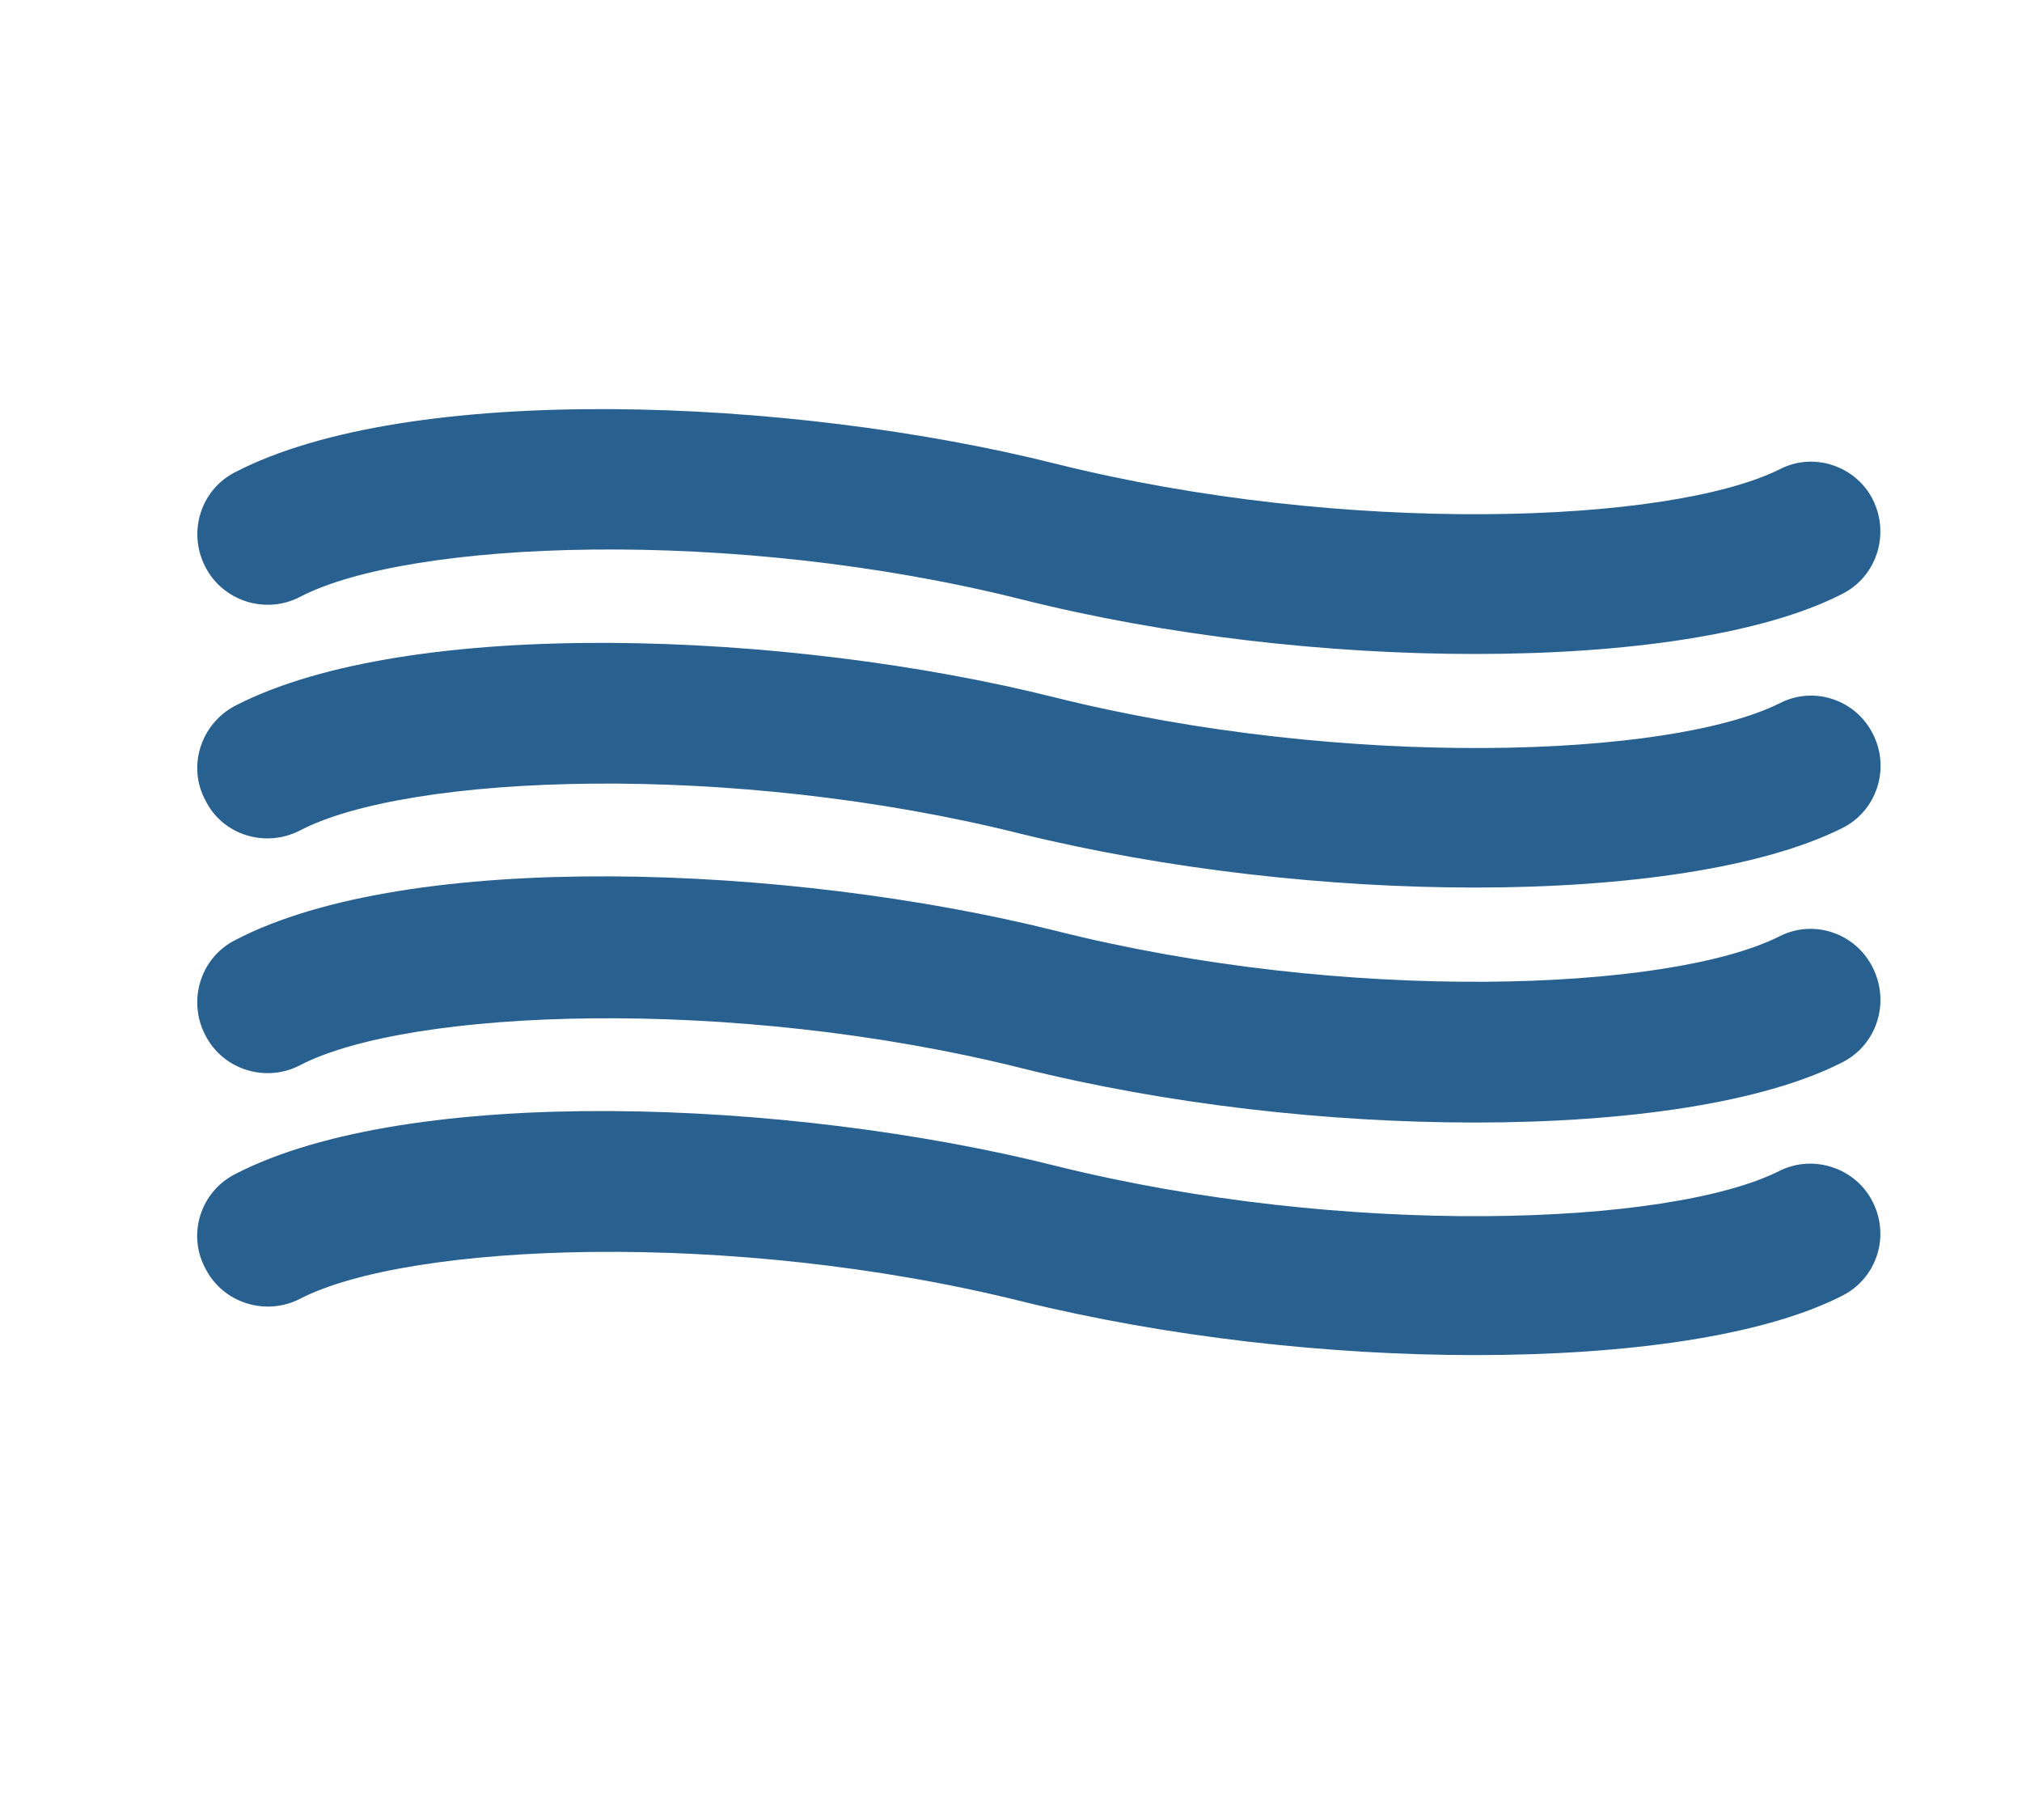
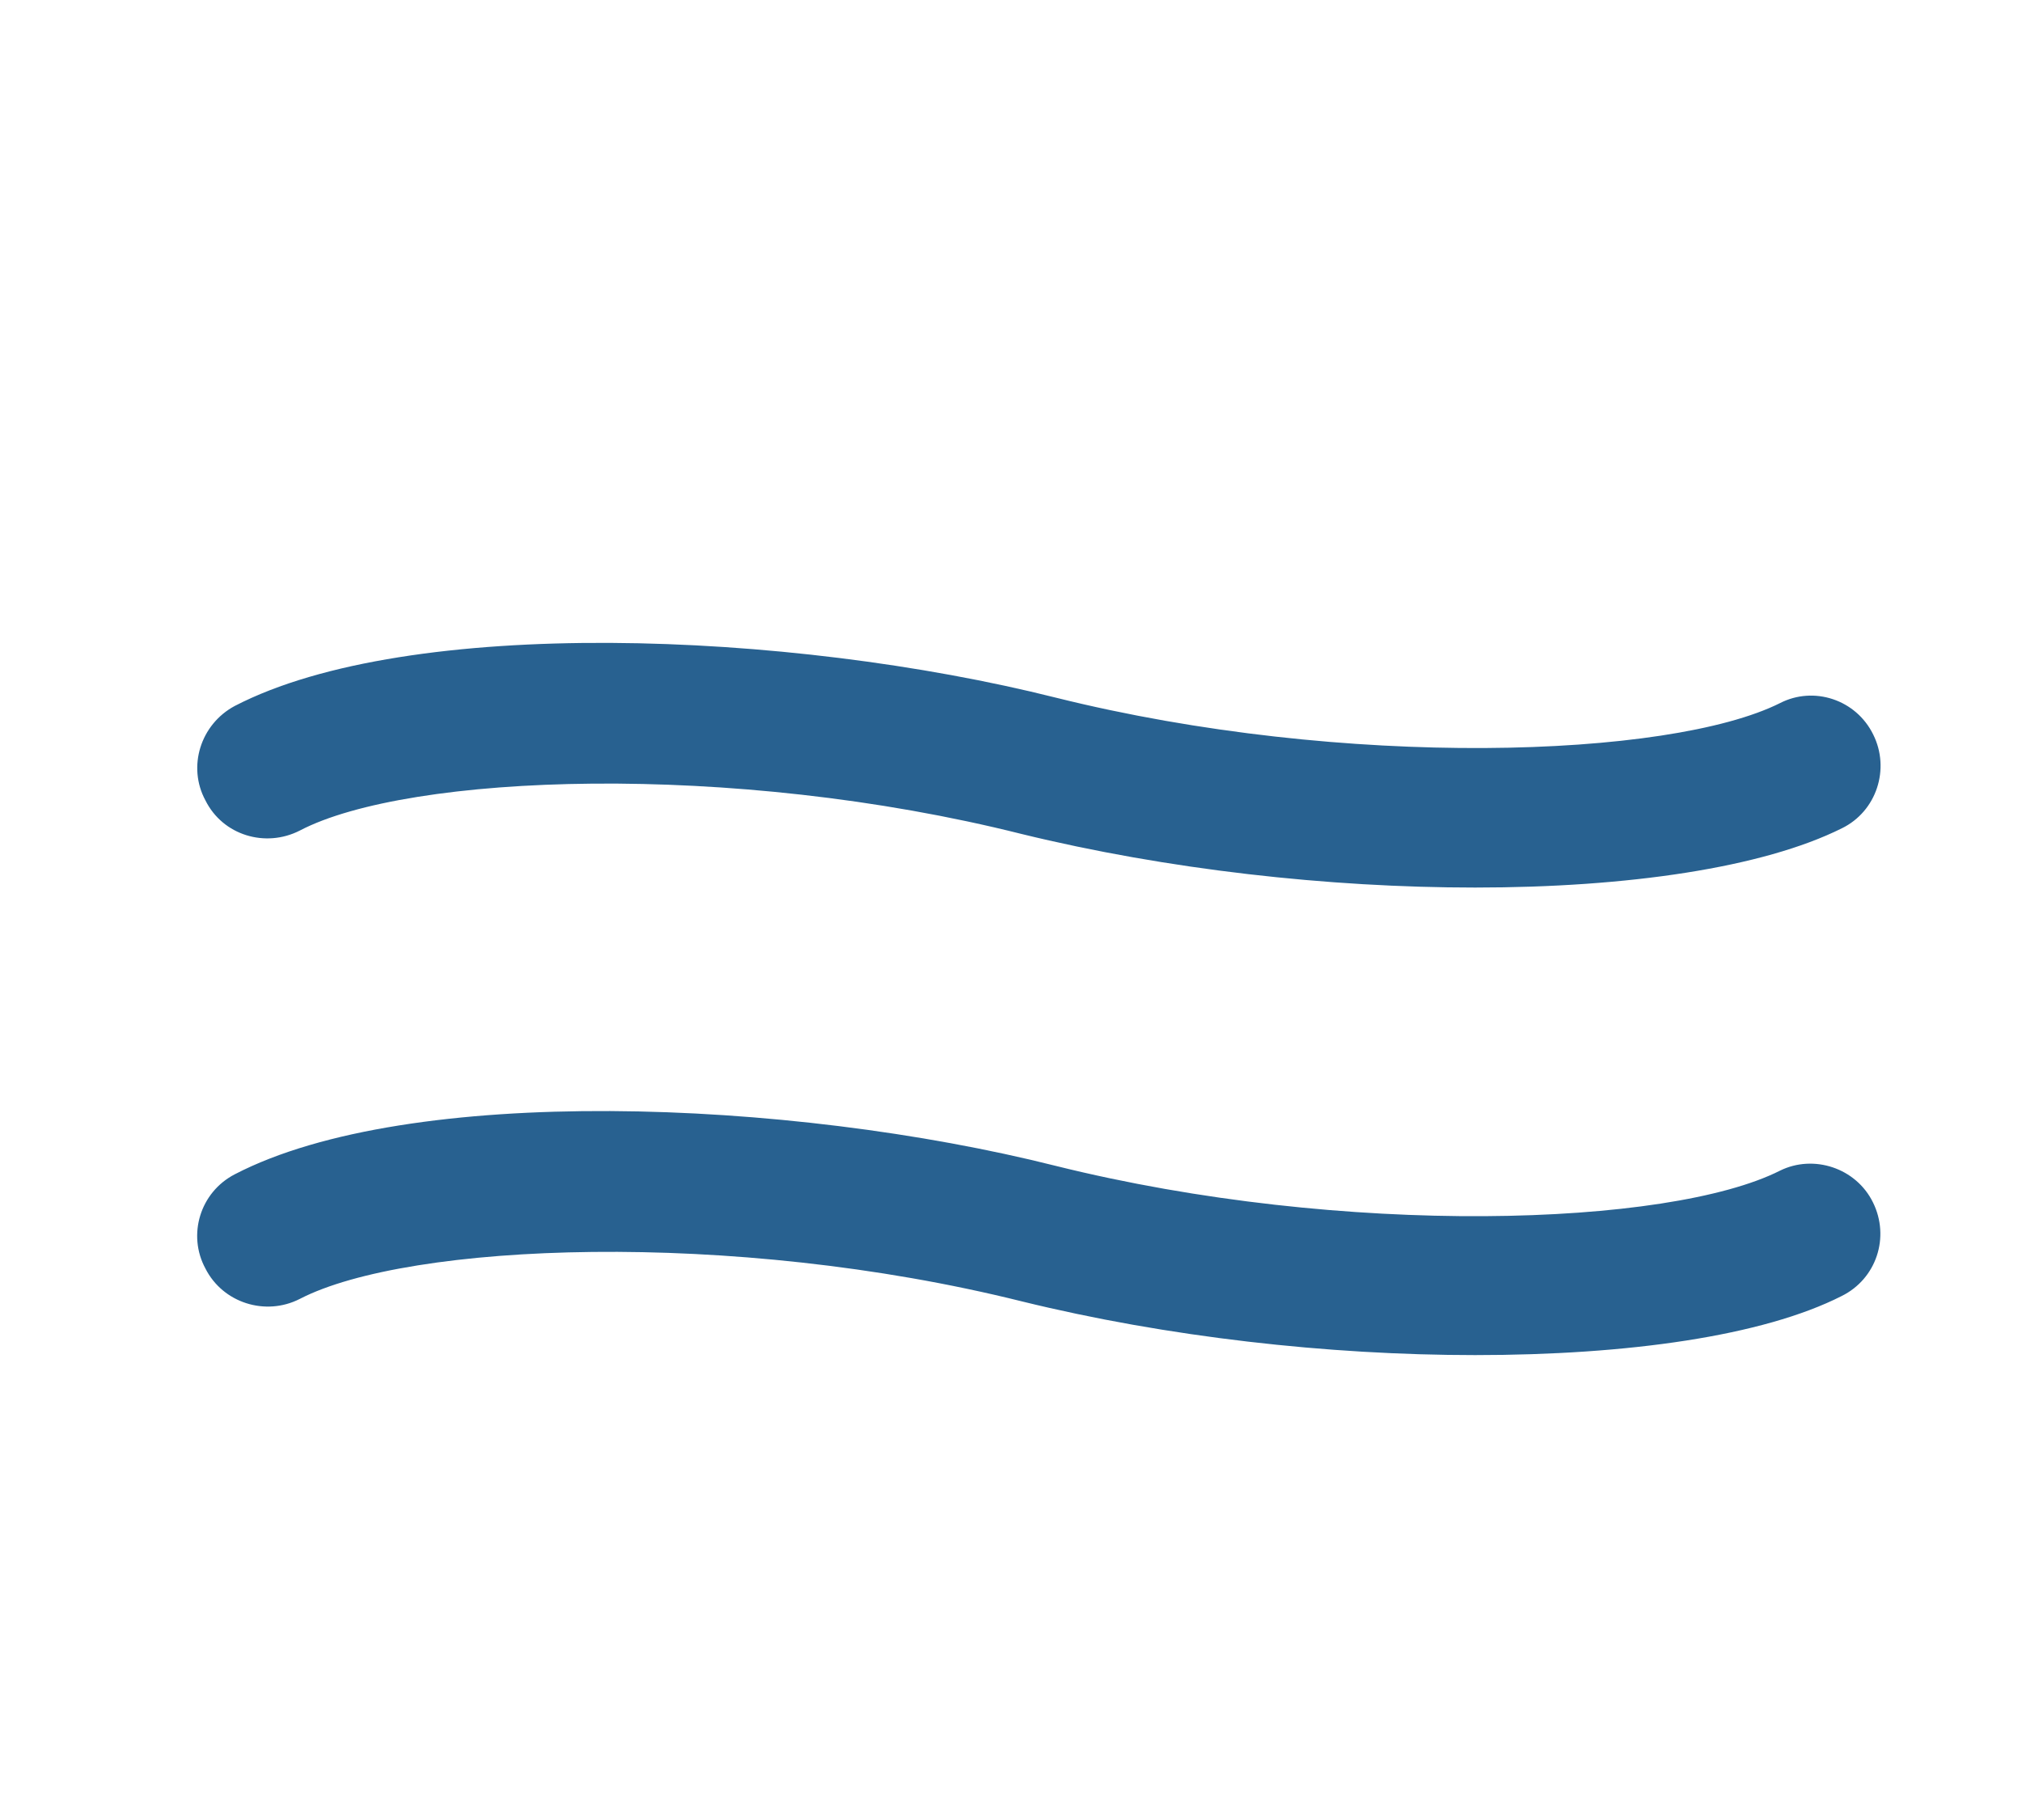
<svg xmlns="http://www.w3.org/2000/svg" version="1.1" id="Ebene_1" x="0px" y="0px" width="10px" height="9px" viewBox="0 0 10 9" enable-background="new 0 0 10 9" xml:space="preserve">
-   <path fill="#286190" d="M7.295,3.234c-0.725,0-1.523-0.089-2.243-0.27C3.619,2.604,2.02,2.671,1.483,2.952  C1.313,3.04,1.102,2.972,1.016,2.804c-0.089-0.17-0.025-0.38,0.145-0.468C2.02,1.889,3.904,1.963,5.22,2.293  c1.428,0.357,3.034,0.3,3.583,0.027c0.166-0.086,0.376-0.017,0.46,0.152C9.348,2.645,9.28,2.854,9.107,2.939  C8.718,3.137,8.049,3.234,7.295,3.234z" />
  <path fill="#286190" d="M7.295,4.389c-0.725,0-1.523-0.089-2.243-0.265C3.619,3.764,2.02,3.826,1.483,4.107  C1.313,4.194,1.102,4.131,1.016,3.958C0.926,3.792,0.991,3.582,1.161,3.491C2.02,3.046,3.9,3.118,5.222,3.45  C6.648,3.805,8.256,3.75,8.803,3.477C8.97,3.391,9.179,3.459,9.264,3.632c0.085,0.17,0.017,0.38-0.155,0.464  C8.718,4.291,8.049,4.389,7.295,4.389z" />
-   <path fill="#286190" d="M7.295,5.551c-0.725,0-1.523-0.089-2.243-0.269C3.619,4.924,2.02,4.988,1.483,5.268  C1.313,5.356,1.102,5.289,1.016,5.12C0.926,4.949,0.991,4.737,1.161,4.65C2.02,4.199,3.9,4.273,5.222,4.603  c1.427,0.36,3.033,0.303,3.581,0.026c0.167-0.084,0.376-0.016,0.461,0.16C9.348,4.963,9.28,5.17,9.108,5.255  C8.718,5.453,8.049,5.551,7.295,5.551z" />
  <path fill="#286190" d="M7.295,6.701c-0.725,0-1.523-0.089-2.243-0.266C3.619,6.078,2.02,6.145,1.483,6.423  C1.313,6.51,1.102,6.443,1.016,6.273C0.926,6.107,0.989,5.896,1.161,5.807C2.02,5.361,3.9,5.433,5.22,5.765  C6.647,6.12,8.254,6.066,8.803,5.789c0.166-0.082,0.376-0.014,0.46,0.157C9.348,6.118,9.28,6.324,9.108,6.409  C8.718,6.607,8.049,6.701,7.295,6.701z" />
  <rect id="_x3C_Slice_x3E__24_" x="-0.833" y="-0.275" fill="none" width="11.417" height="10.275" />
</svg>